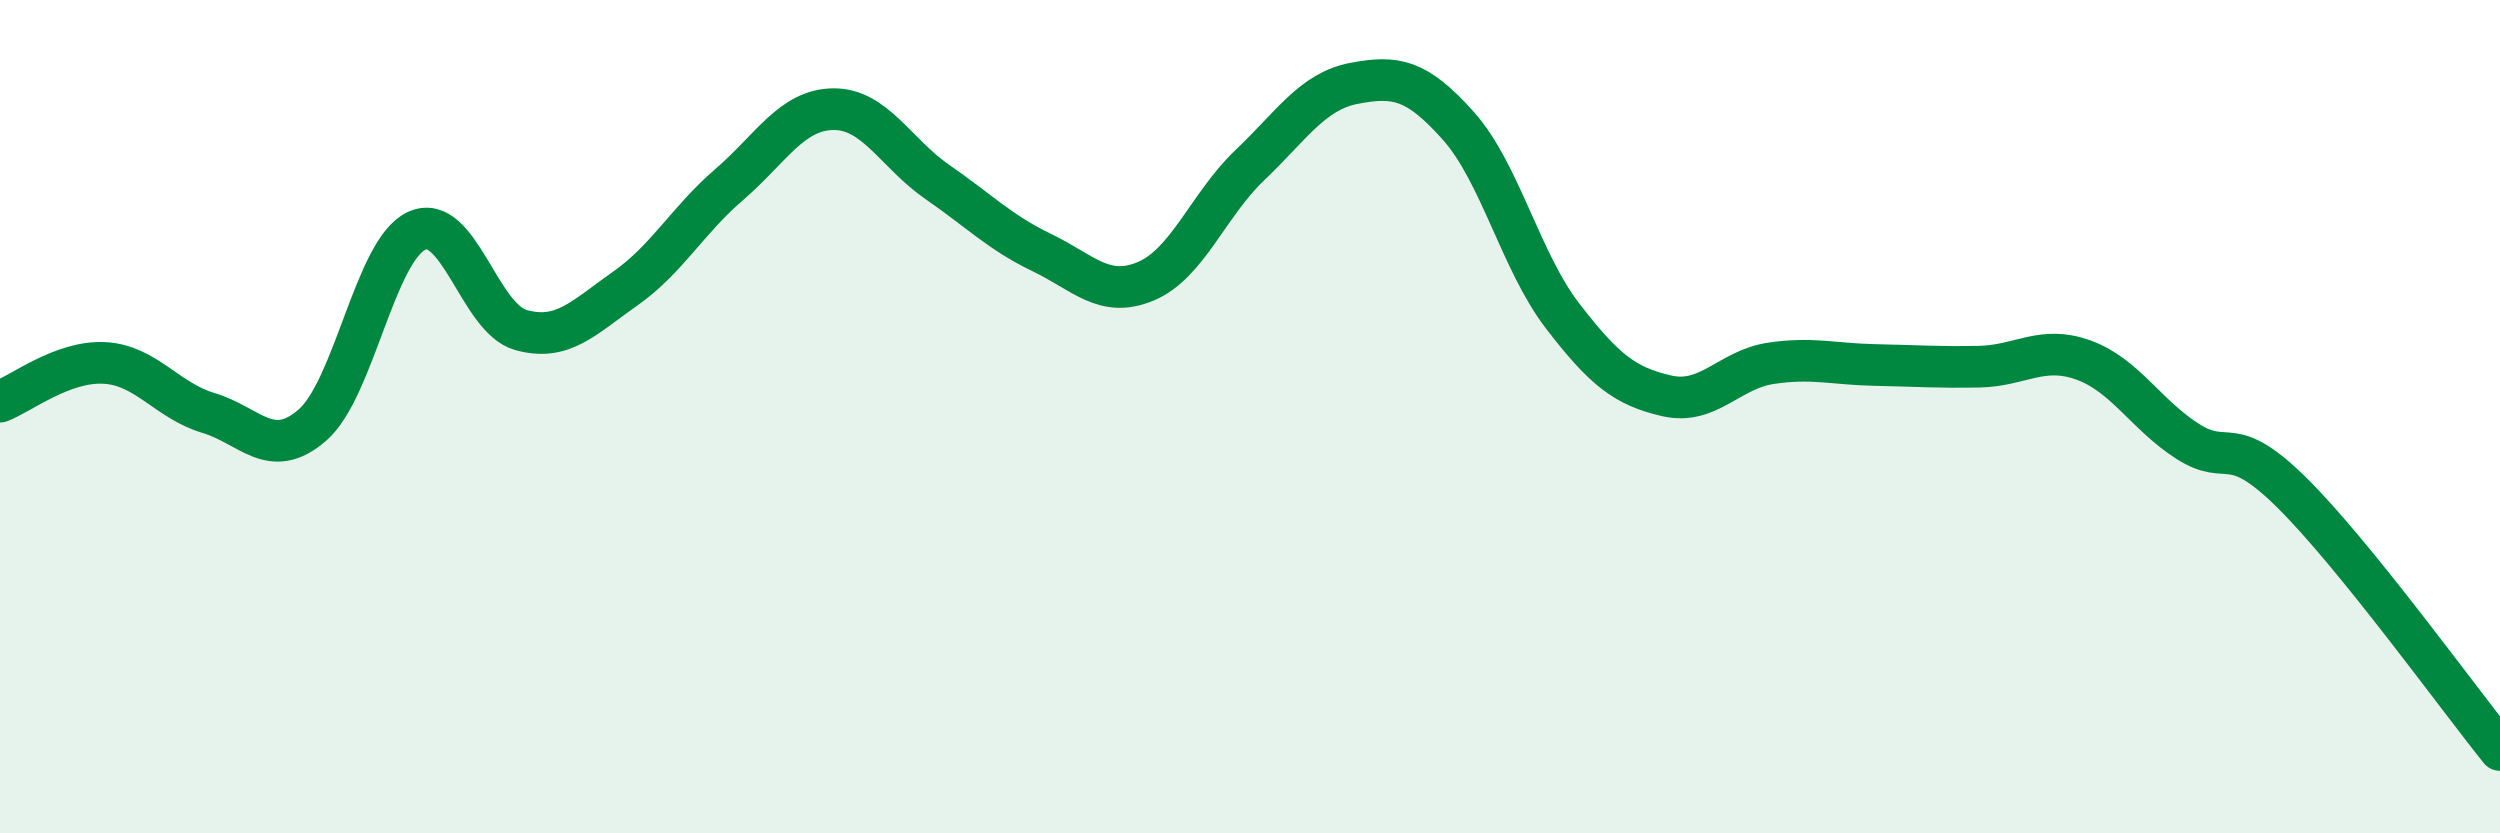
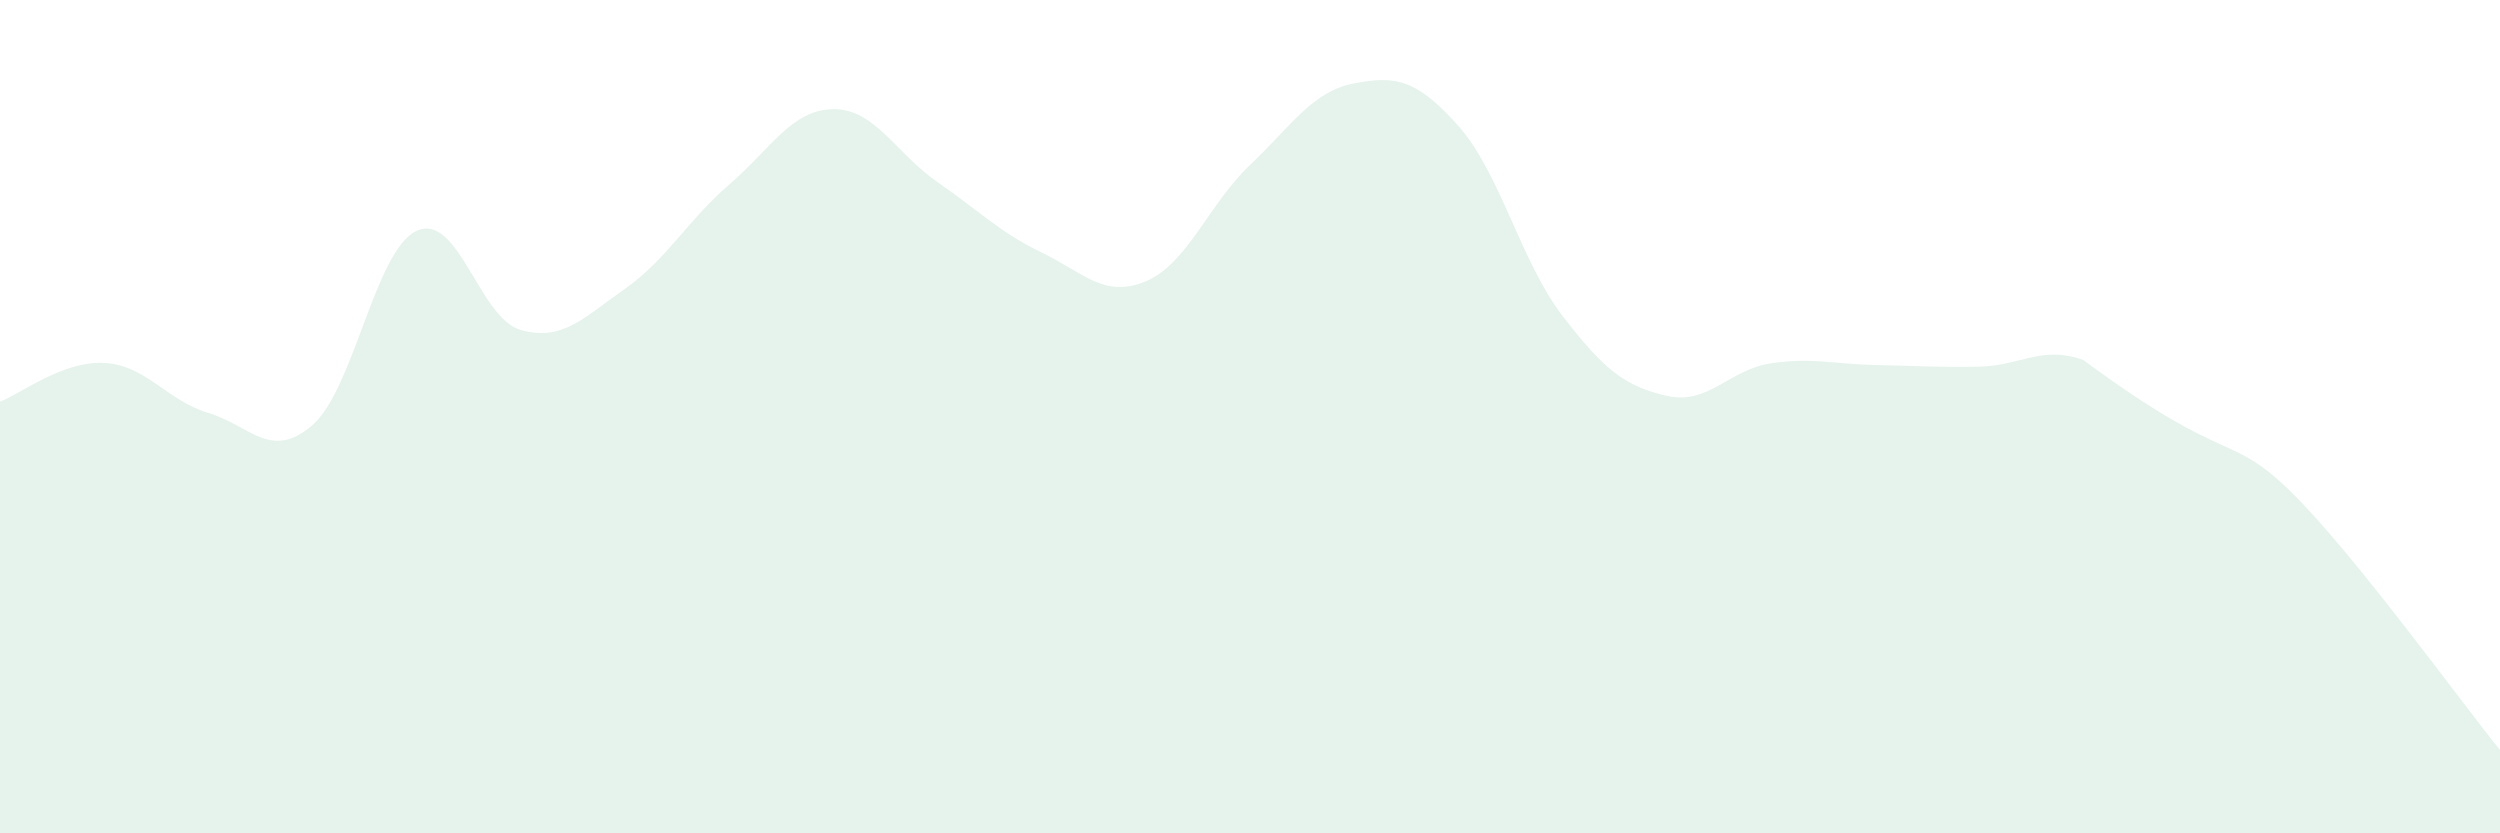
<svg xmlns="http://www.w3.org/2000/svg" width="60" height="20" viewBox="0 0 60 20">
-   <path d="M 0,9.64 C 0.5,9.45 1.5,8.66 2.5,8.71 C 3.5,8.76 4,9.61 5,9.91 C 6,10.21 6.5,11.07 7.5,10.2 C 8.5,9.33 9,6 10,5.54 C 11,5.08 11.5,7.64 12.5,7.92 C 13.5,8.2 14,7.63 15,6.93 C 16,6.23 16.5,5.29 17.5,4.43 C 18.5,3.57 19,2.63 20,2.62 C 21,2.61 21.5,3.68 22.5,4.37 C 23.5,5.06 24,5.58 25,6.06 C 26,6.54 26.5,7.17 27.5,6.75 C 28.5,6.33 29,4.91 30,3.96 C 31,3.01 31.5,2.19 32.5,2 C 33.5,1.81 34,1.9 35,3.02 C 36,4.14 36.5,6.28 37.5,7.58 C 38.5,8.88 39,9.27 40,9.5 C 41,9.73 41.5,8.87 42.5,8.72 C 43.5,8.57 44,8.74 45,8.76 C 46,8.78 46.5,8.82 47.5,8.8 C 48.5,8.78 49,8.28 50,8.64 C 51,9 51.5,9.95 52.5,10.59 C 53.5,11.23 53.5,10.34 55,11.82 C 56.5,13.3 59,16.76 60,18L60 20L0 20Z" fill="#008740" opacity="0.1" stroke-linecap="round" stroke-linejoin="round" />
-   <path d="M 0,9.64 C 0.5,9.45 1.5,8.66 2.5,8.71 C 3.5,8.76 4,9.61 5,9.91 C 6,10.21 6.5,11.07 7.5,10.2 C 8.5,9.33 9,6 10,5.54 C 11,5.08 11.5,7.64 12.5,7.92 C 13.5,8.2 14,7.63 15,6.93 C 16,6.23 16.5,5.29 17.5,4.43 C 18.5,3.57 19,2.63 20,2.62 C 21,2.61 21.5,3.68 22.5,4.37 C 23.5,5.06 24,5.58 25,6.06 C 26,6.54 26.5,7.17 27.5,6.75 C 28.5,6.33 29,4.91 30,3.96 C 31,3.01 31.5,2.19 32.5,2 C 33.5,1.81 34,1.9 35,3.02 C 36,4.14 36.5,6.28 37.5,7.58 C 38.5,8.88 39,9.27 40,9.5 C 41,9.73 41.5,8.87 42.5,8.72 C 43.5,8.57 44,8.74 45,8.76 C 46,8.78 46.5,8.82 47.5,8.8 C 48.5,8.78 49,8.28 50,8.64 C 51,9 51.5,9.95 52.5,10.59 C 53.5,11.23 53.5,10.34 55,11.82 C 56.5,13.3 59,16.76 60,18" stroke="#008740" stroke-width="1" fill="none" stroke-linecap="round" stroke-linejoin="round" />
+   <path d="M 0,9.64 C 0.5,9.45 1.5,8.66 2.5,8.71 C 3.5,8.76 4,9.61 5,9.91 C 6,10.21 6.5,11.07 7.5,10.2 C 8.5,9.33 9,6 10,5.54 C 11,5.08 11.5,7.64 12.5,7.92 C 13.5,8.2 14,7.63 15,6.93 C 16,6.23 16.5,5.29 17.5,4.43 C 18.5,3.57 19,2.63 20,2.62 C 21,2.61 21.5,3.68 22.5,4.37 C 23.5,5.06 24,5.58 25,6.06 C 26,6.54 26.5,7.17 27.5,6.75 C 28.5,6.33 29,4.91 30,3.96 C 31,3.01 31.5,2.19 32.5,2 C 33.5,1.81 34,1.9 35,3.02 C 36,4.14 36.5,6.28 37.5,7.58 C 38.5,8.88 39,9.27 40,9.5 C 41,9.73 41.5,8.87 42.5,8.72 C 43.5,8.57 44,8.74 45,8.76 C 46,8.78 46.5,8.82 47.5,8.8 C 48.5,8.78 49,8.28 50,8.64 C 53.5,11.23 53.5,10.34 55,11.82 C 56.5,13.3 59,16.76 60,18L60 20L0 20Z" fill="#008740" opacity="0.1" stroke-linecap="round" stroke-linejoin="round" />
</svg>